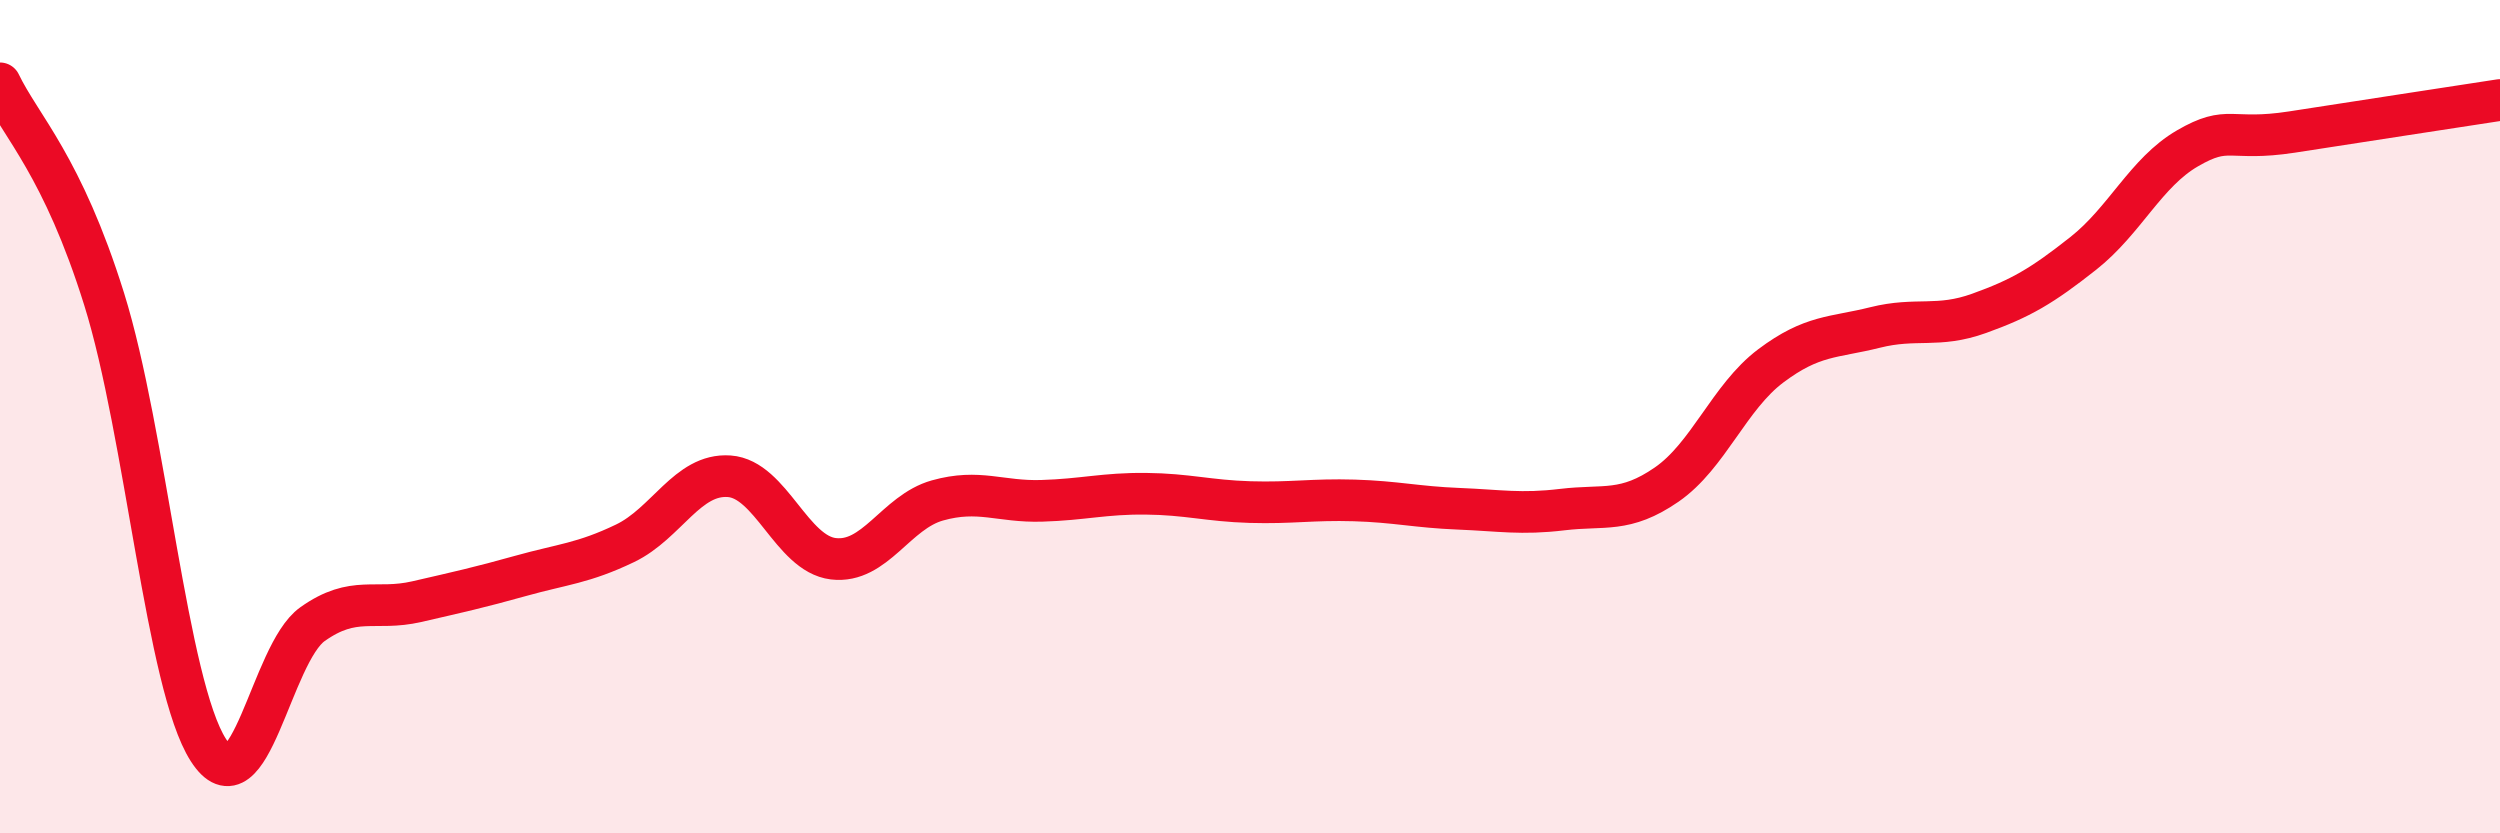
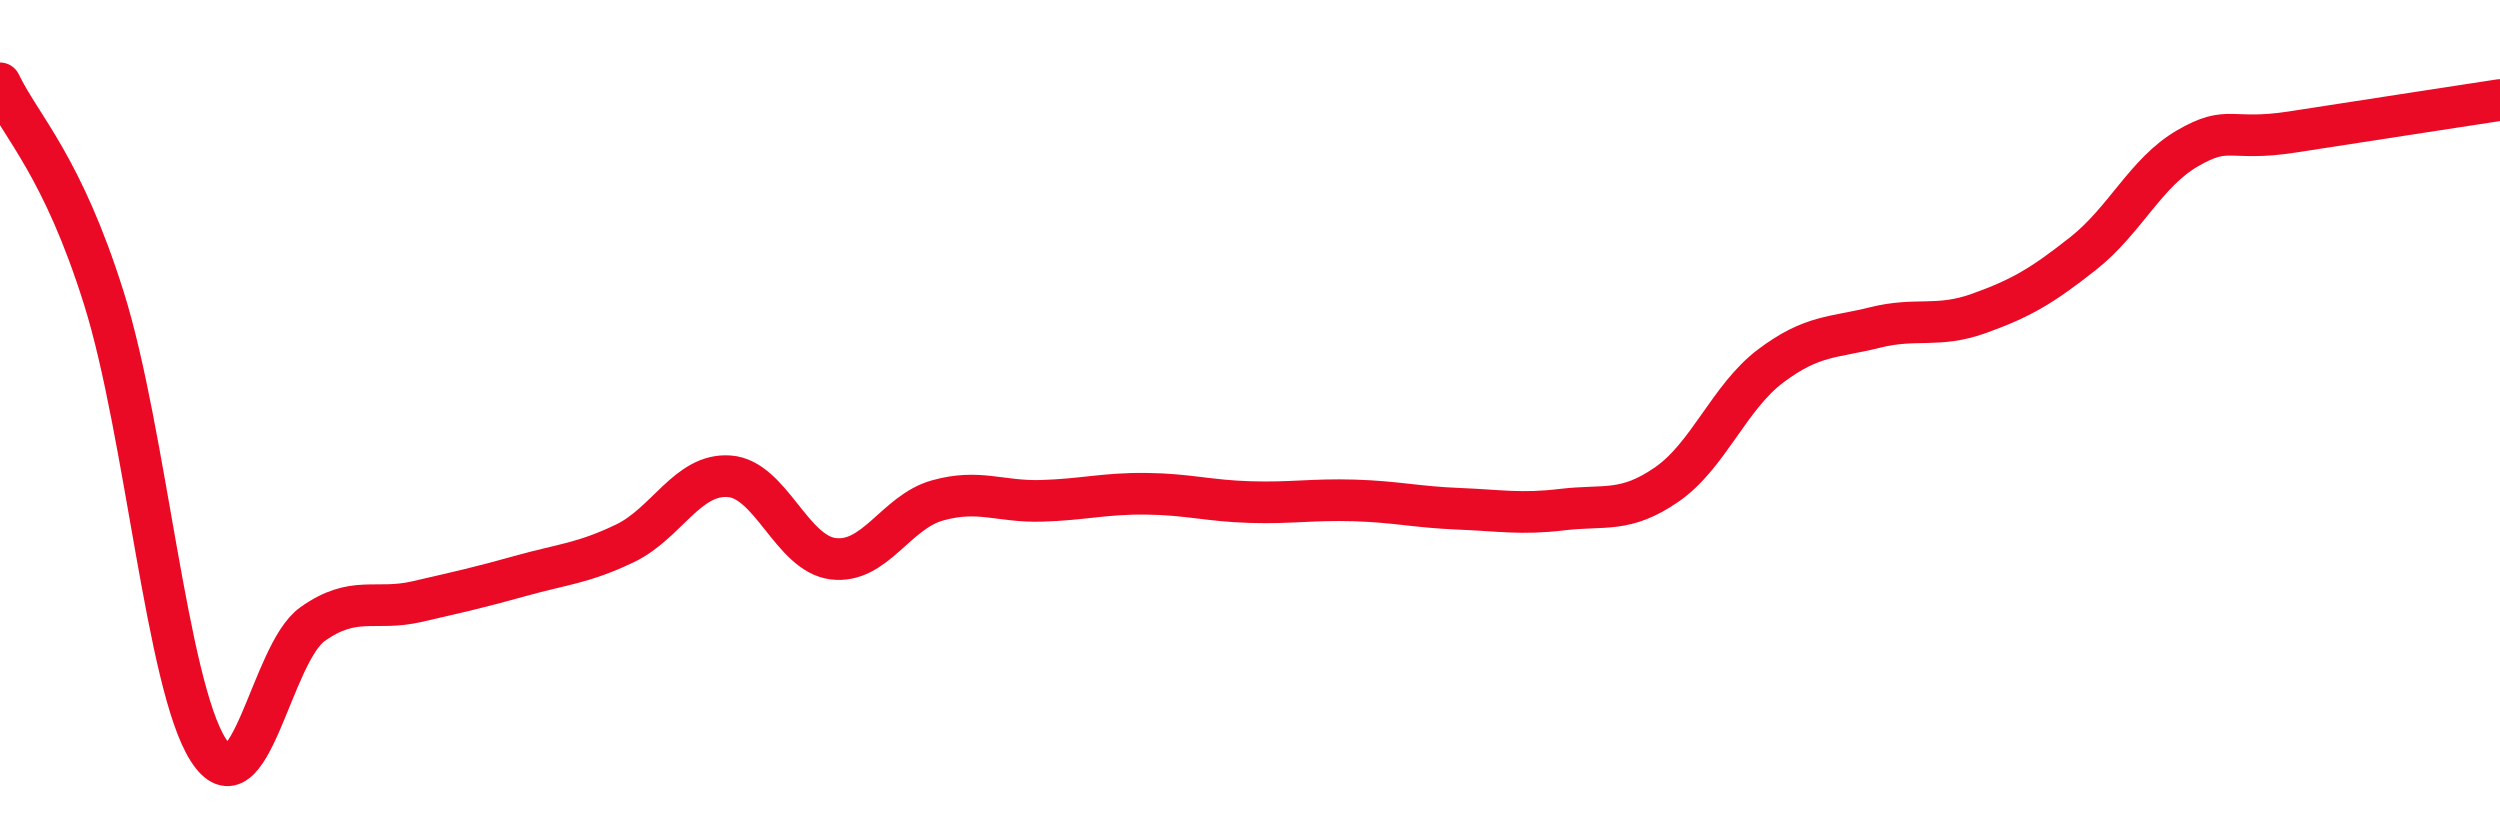
<svg xmlns="http://www.w3.org/2000/svg" width="60" height="20" viewBox="0 0 60 20">
-   <path d="M 0,2 C 0.5,3.04 1.5,3.98 2.5,7.18 C 3.5,10.38 4,16.44 5,18 C 6,19.56 6.5,15.69 7.5,14.98 C 8.5,14.27 9,14.67 10,14.44 C 11,14.21 11.5,14.1 12.5,13.82 C 13.5,13.54 14,13.52 15,13.04 C 16,12.56 16.5,11.36 17.5,11.43 C 18.5,11.5 19,13.29 20,13.41 C 21,13.53 21.5,12.29 22.5,12.01 C 23.5,11.73 24,12.05 25,12.02 C 26,11.99 26.5,11.84 27.5,11.85 C 28.5,11.86 29,12.02 30,12.05 C 31,12.08 31.5,11.98 32.5,12.01 C 33.5,12.04 34,12.17 35,12.21 C 36,12.25 36.5,12.35 37.5,12.23 C 38.5,12.11 39,12.32 40,11.63 C 41,10.94 41.5,9.53 42.5,8.78 C 43.5,8.03 44,8.11 45,7.86 C 46,7.61 46.5,7.88 47.5,7.52 C 48.5,7.16 49,6.87 50,6.08 C 51,5.29 51.5,4.14 52.5,3.56 C 53.5,2.98 53.5,3.4 55,3.17 C 56.5,2.94 59,2.55 60,2.4L60 20L0 20Z" fill="#EB0A25" opacity="0.1" stroke-linecap="round" stroke-linejoin="round" />
  <path d="M 0,2 C 0.5,3.04 1.5,3.98 2.5,7.18 C 3.5,10.38 4,16.44 5,18 C 6,19.56 6.5,15.69 7.5,14.98 C 8.5,14.27 9,14.67 10,14.44 C 11,14.21 11.5,14.1 12.5,13.82 C 13.5,13.54 14,13.52 15,13.04 C 16,12.56 16.5,11.36 17.5,11.43 C 18.5,11.5 19,13.29 20,13.41 C 21,13.53 21.5,12.29 22.5,12.01 C 23.5,11.73 24,12.05 25,12.02 C 26,11.99 26.5,11.84 27.5,11.85 C 28.5,11.86 29,12.02 30,12.05 C 31,12.08 31.5,11.98 32.5,12.01 C 33.5,12.04 34,12.17 35,12.21 C 36,12.25 36.5,12.35 37.5,12.23 C 38.5,12.11 39,12.32 40,11.63 C 41,10.94 41.5,9.53 42.5,8.78 C 43.5,8.03 44,8.11 45,7.86 C 46,7.61 46.5,7.88 47.5,7.52 C 48.5,7.16 49,6.87 50,6.08 C 51,5.29 51.5,4.14 52.5,3.56 C 53.5,2.98 53.5,3.4 55,3.17 C 56.5,2.94 59,2.55 60,2.4" stroke="#EB0A25" stroke-width="1" fill="none" stroke-linecap="round" stroke-linejoin="round" />
</svg>